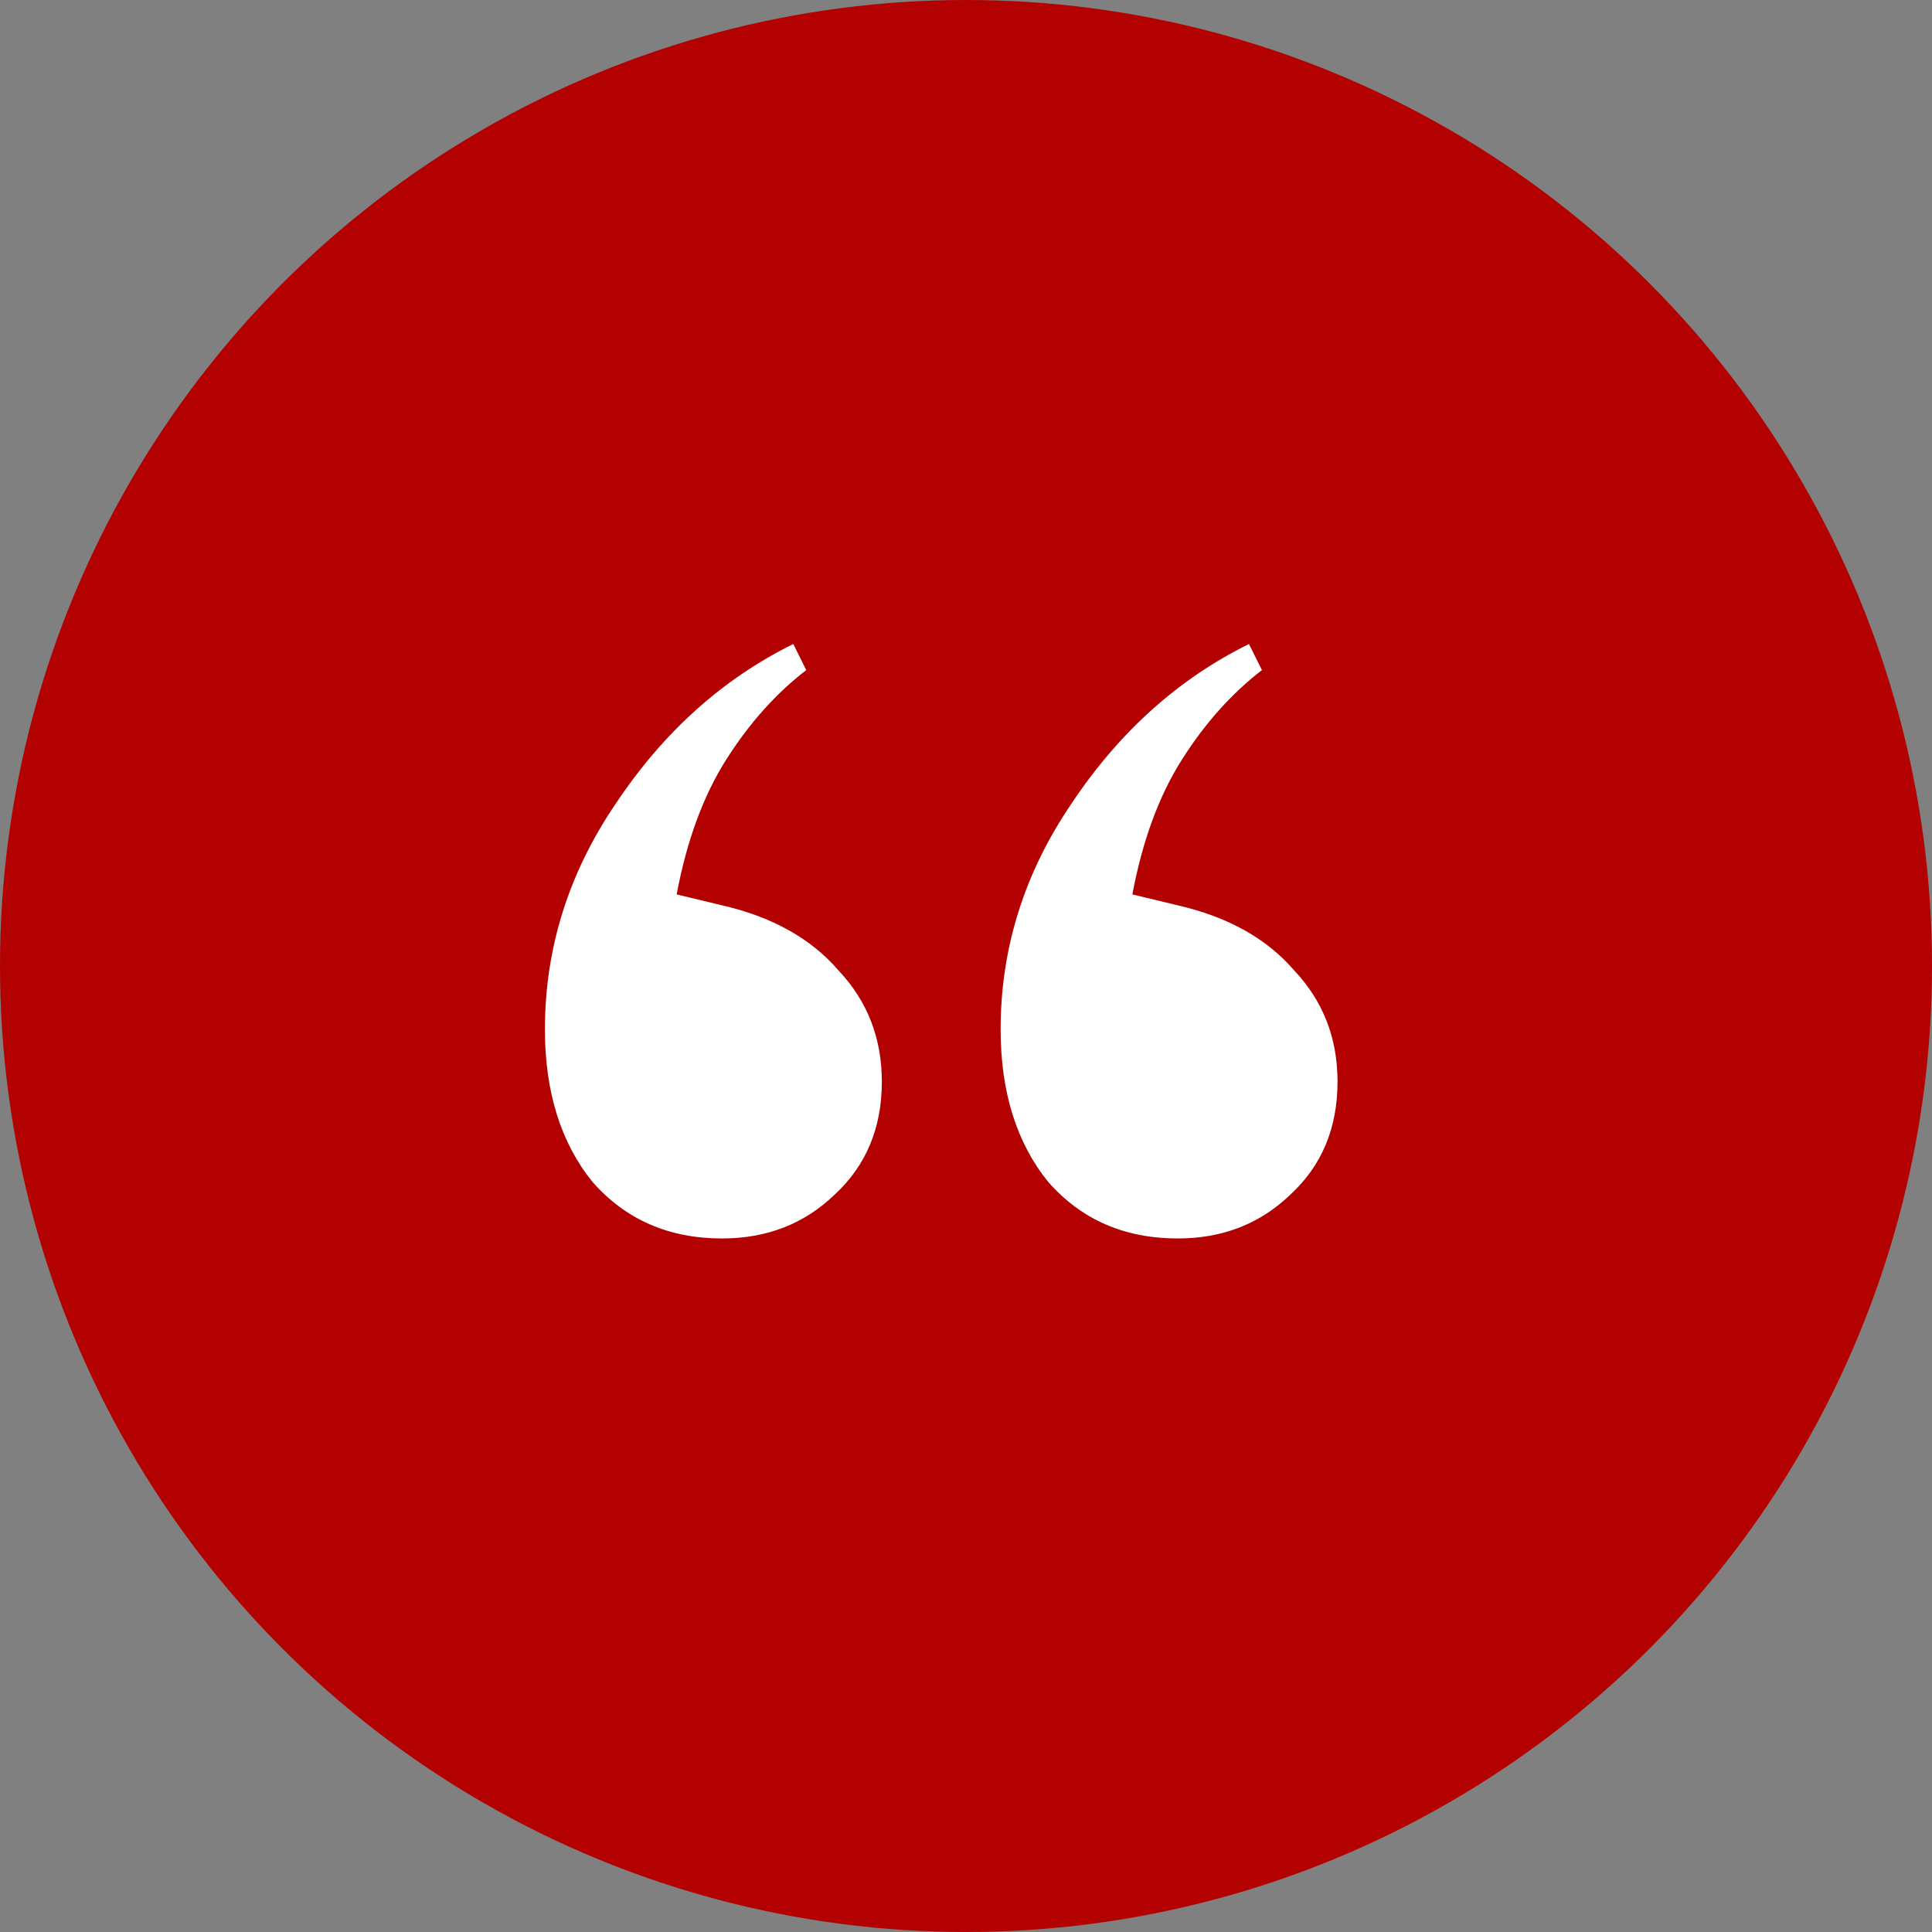
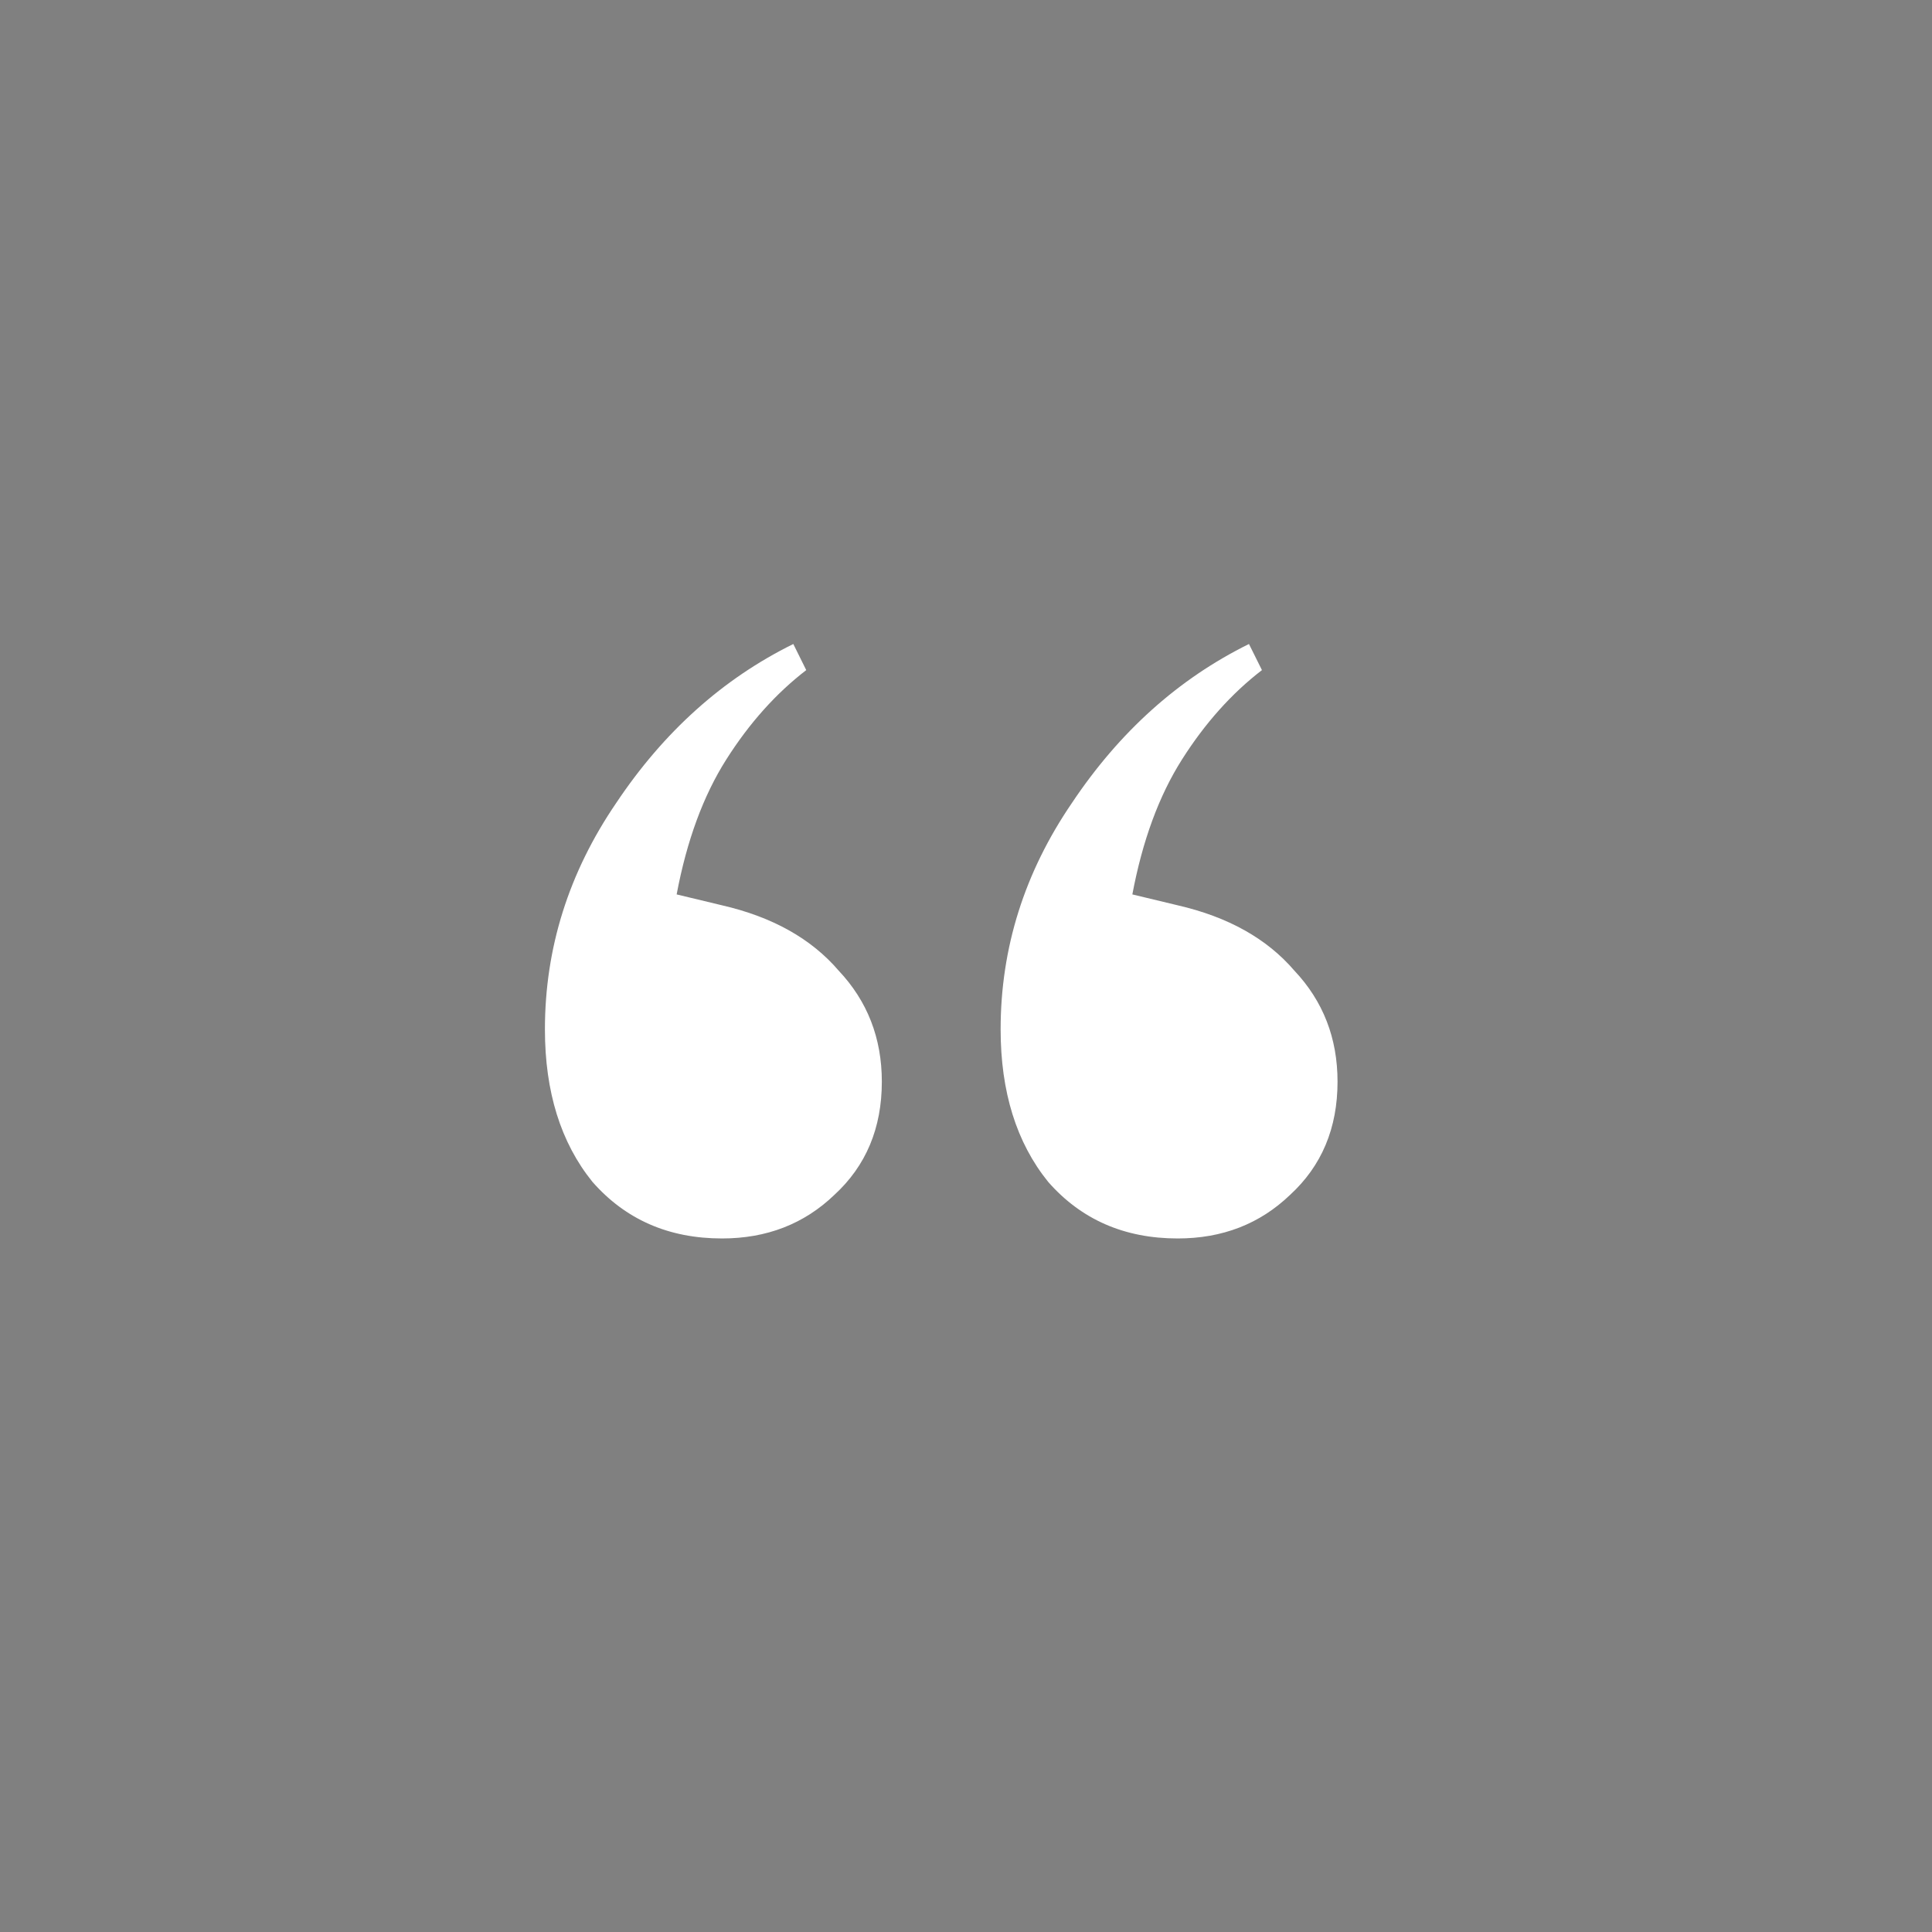
<svg xmlns="http://www.w3.org/2000/svg" width="39" height="39" viewBox="0 0 39 39" fill="none">
  <rect x="0" y="0" width="39" height="39" fill="#808080" stroke="none" />
-   <circle cx="19.5" cy="19.5" r="19.5" fill="#B30101" />
  <path d="M14.575 25C13.499 25 12.628 24.619 11.959 23.857C11.32 23.066 11 22.04 11 20.78C11 19.139 11.48 17.615 12.439 16.209C13.398 14.773 14.589 13.703 16.014 13L16.275 13.527C15.665 13.996 15.127 14.597 14.662 15.33C14.197 16.062 13.863 16.971 13.659 18.055L14.575 18.275C15.592 18.509 16.377 18.949 16.929 19.593C17.51 20.209 17.801 20.956 17.801 21.835C17.801 22.773 17.481 23.535 16.842 24.121C16.232 24.707 15.476 25 14.575 25ZM23.774 25C22.698 25 21.826 24.619 21.158 23.857C20.519 23.066 20.199 22.04 20.199 20.78C20.199 19.139 20.678 17.615 21.638 16.209C22.597 14.773 23.788 13.703 25.212 13L25.474 13.527C24.864 13.996 24.326 14.597 23.861 15.33C23.396 16.062 23.062 16.971 22.858 18.055L23.774 18.275C24.791 18.509 25.576 18.949 26.128 19.593C26.709 20.209 27 20.956 27 21.835C27 22.773 26.68 23.535 26.041 24.121C25.43 24.707 24.675 25 23.774 25Z" fill="white" />
</svg>